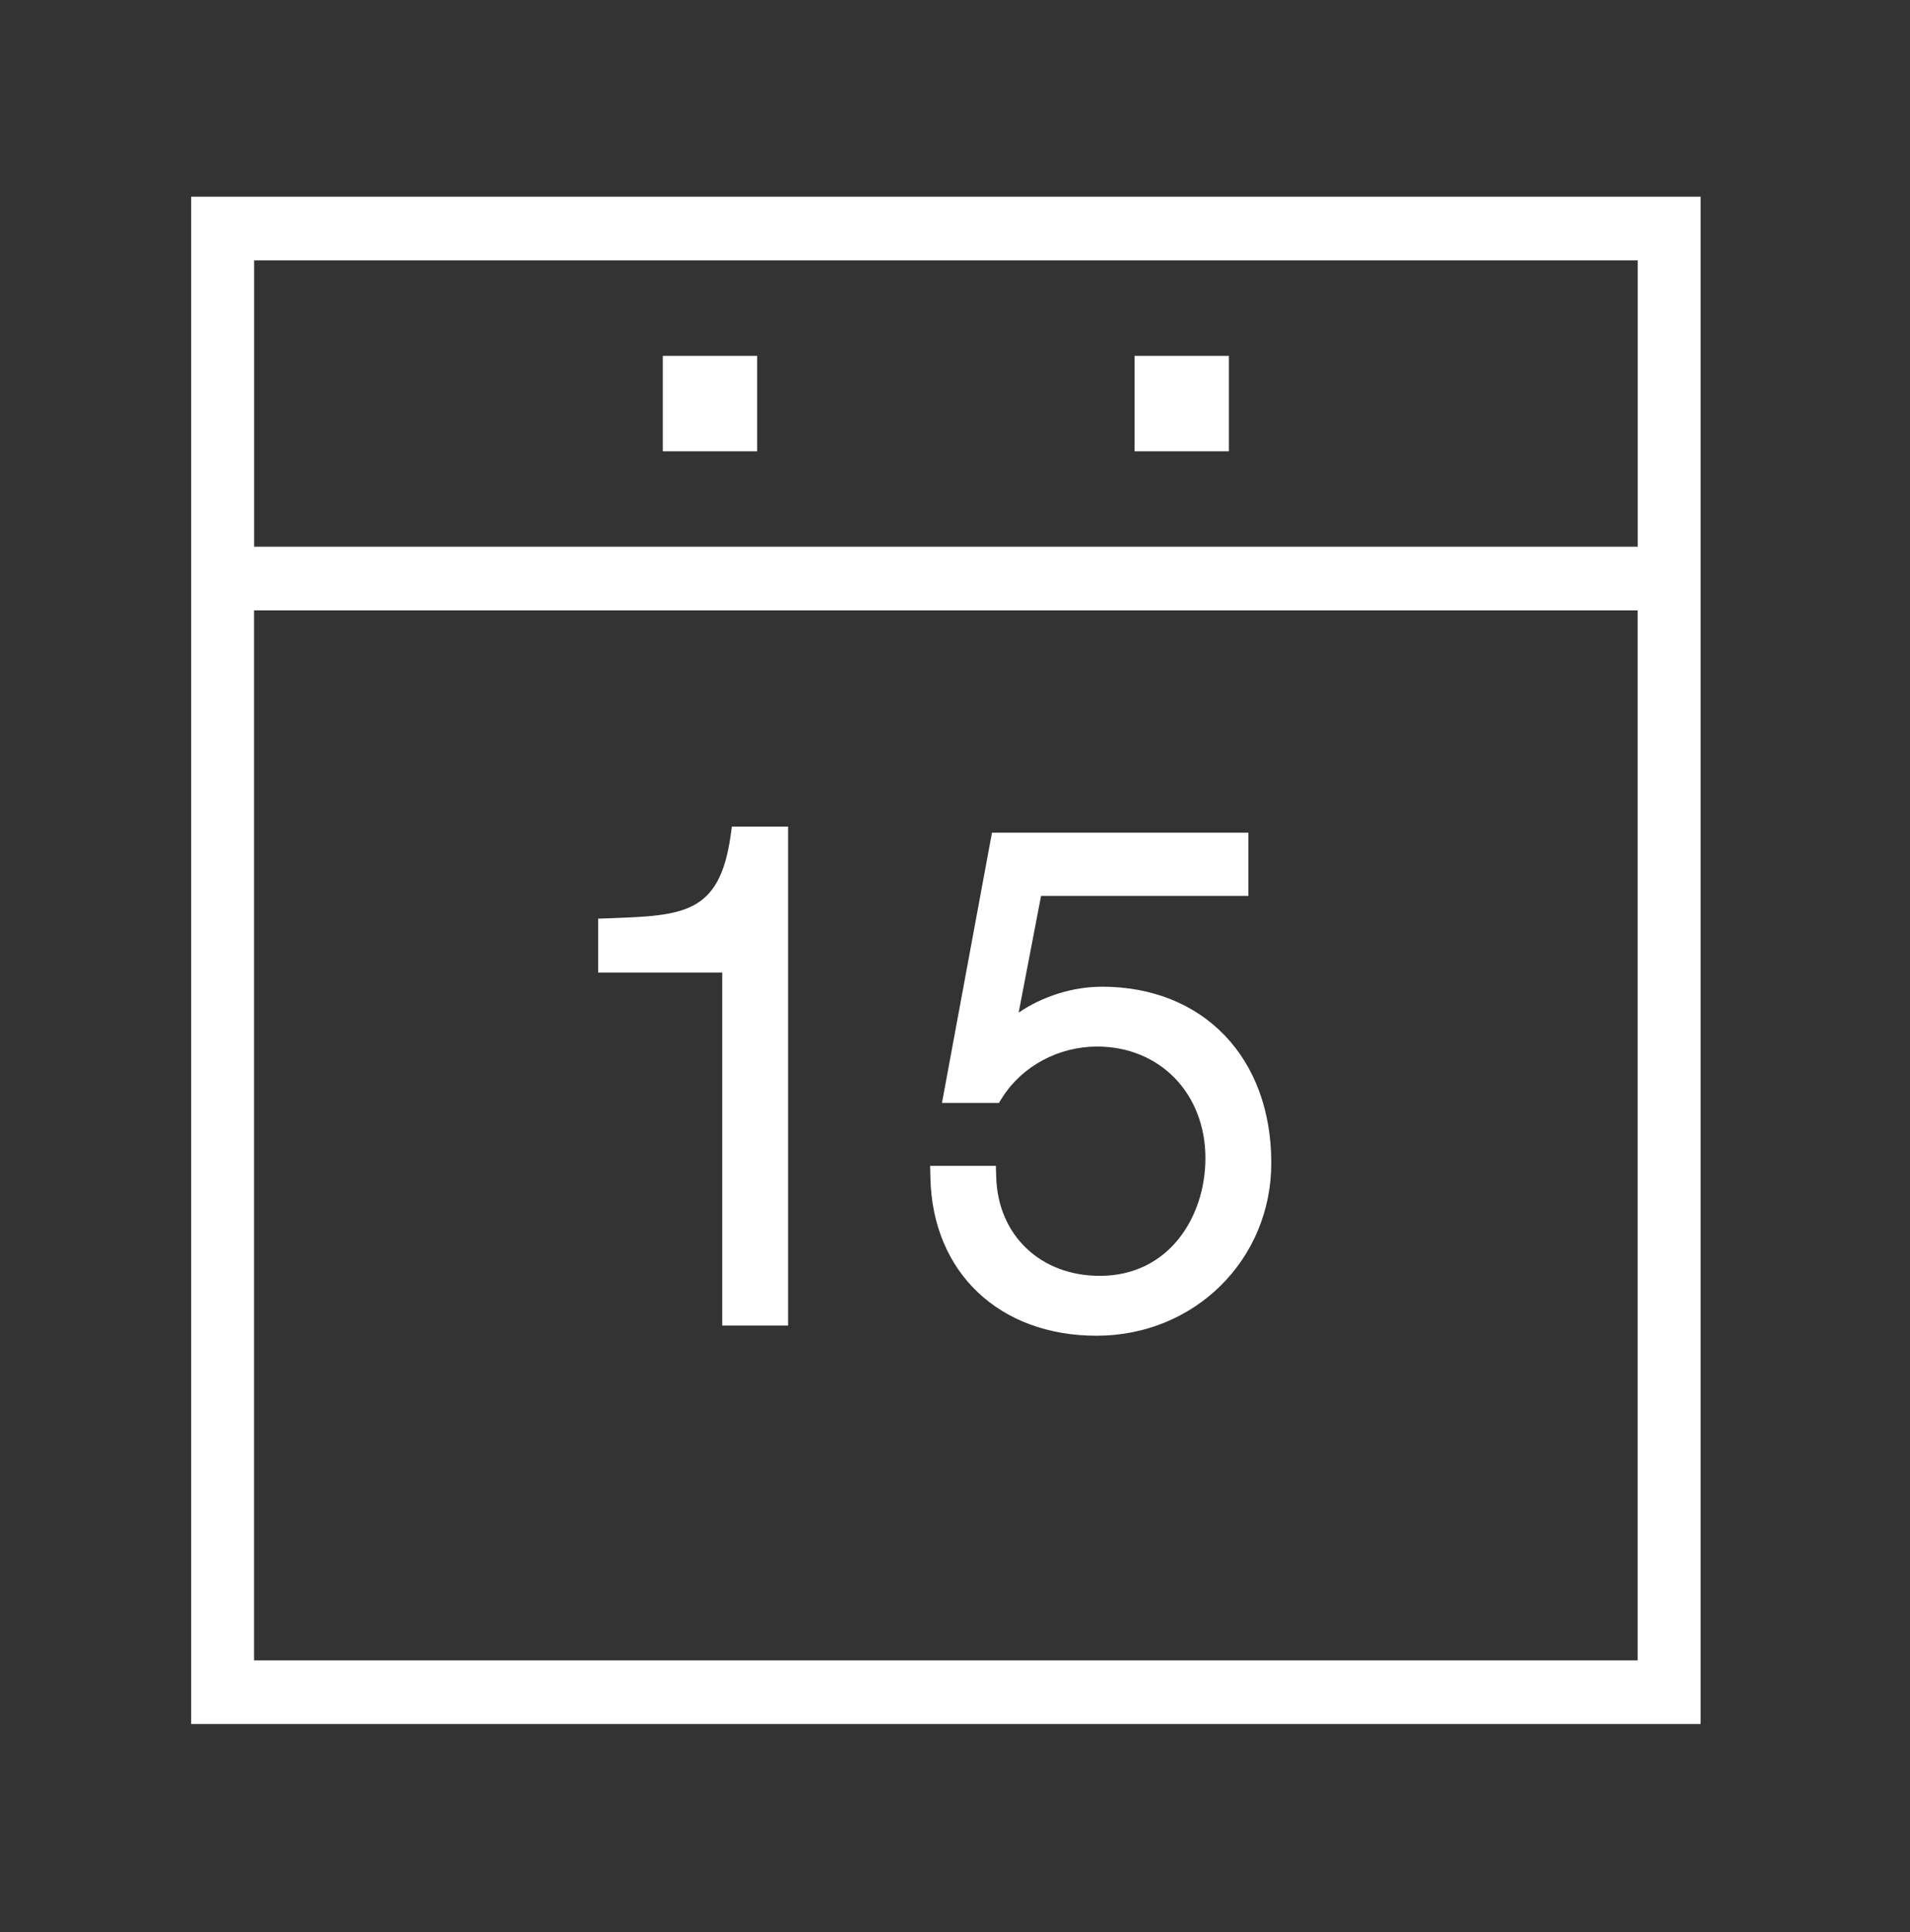
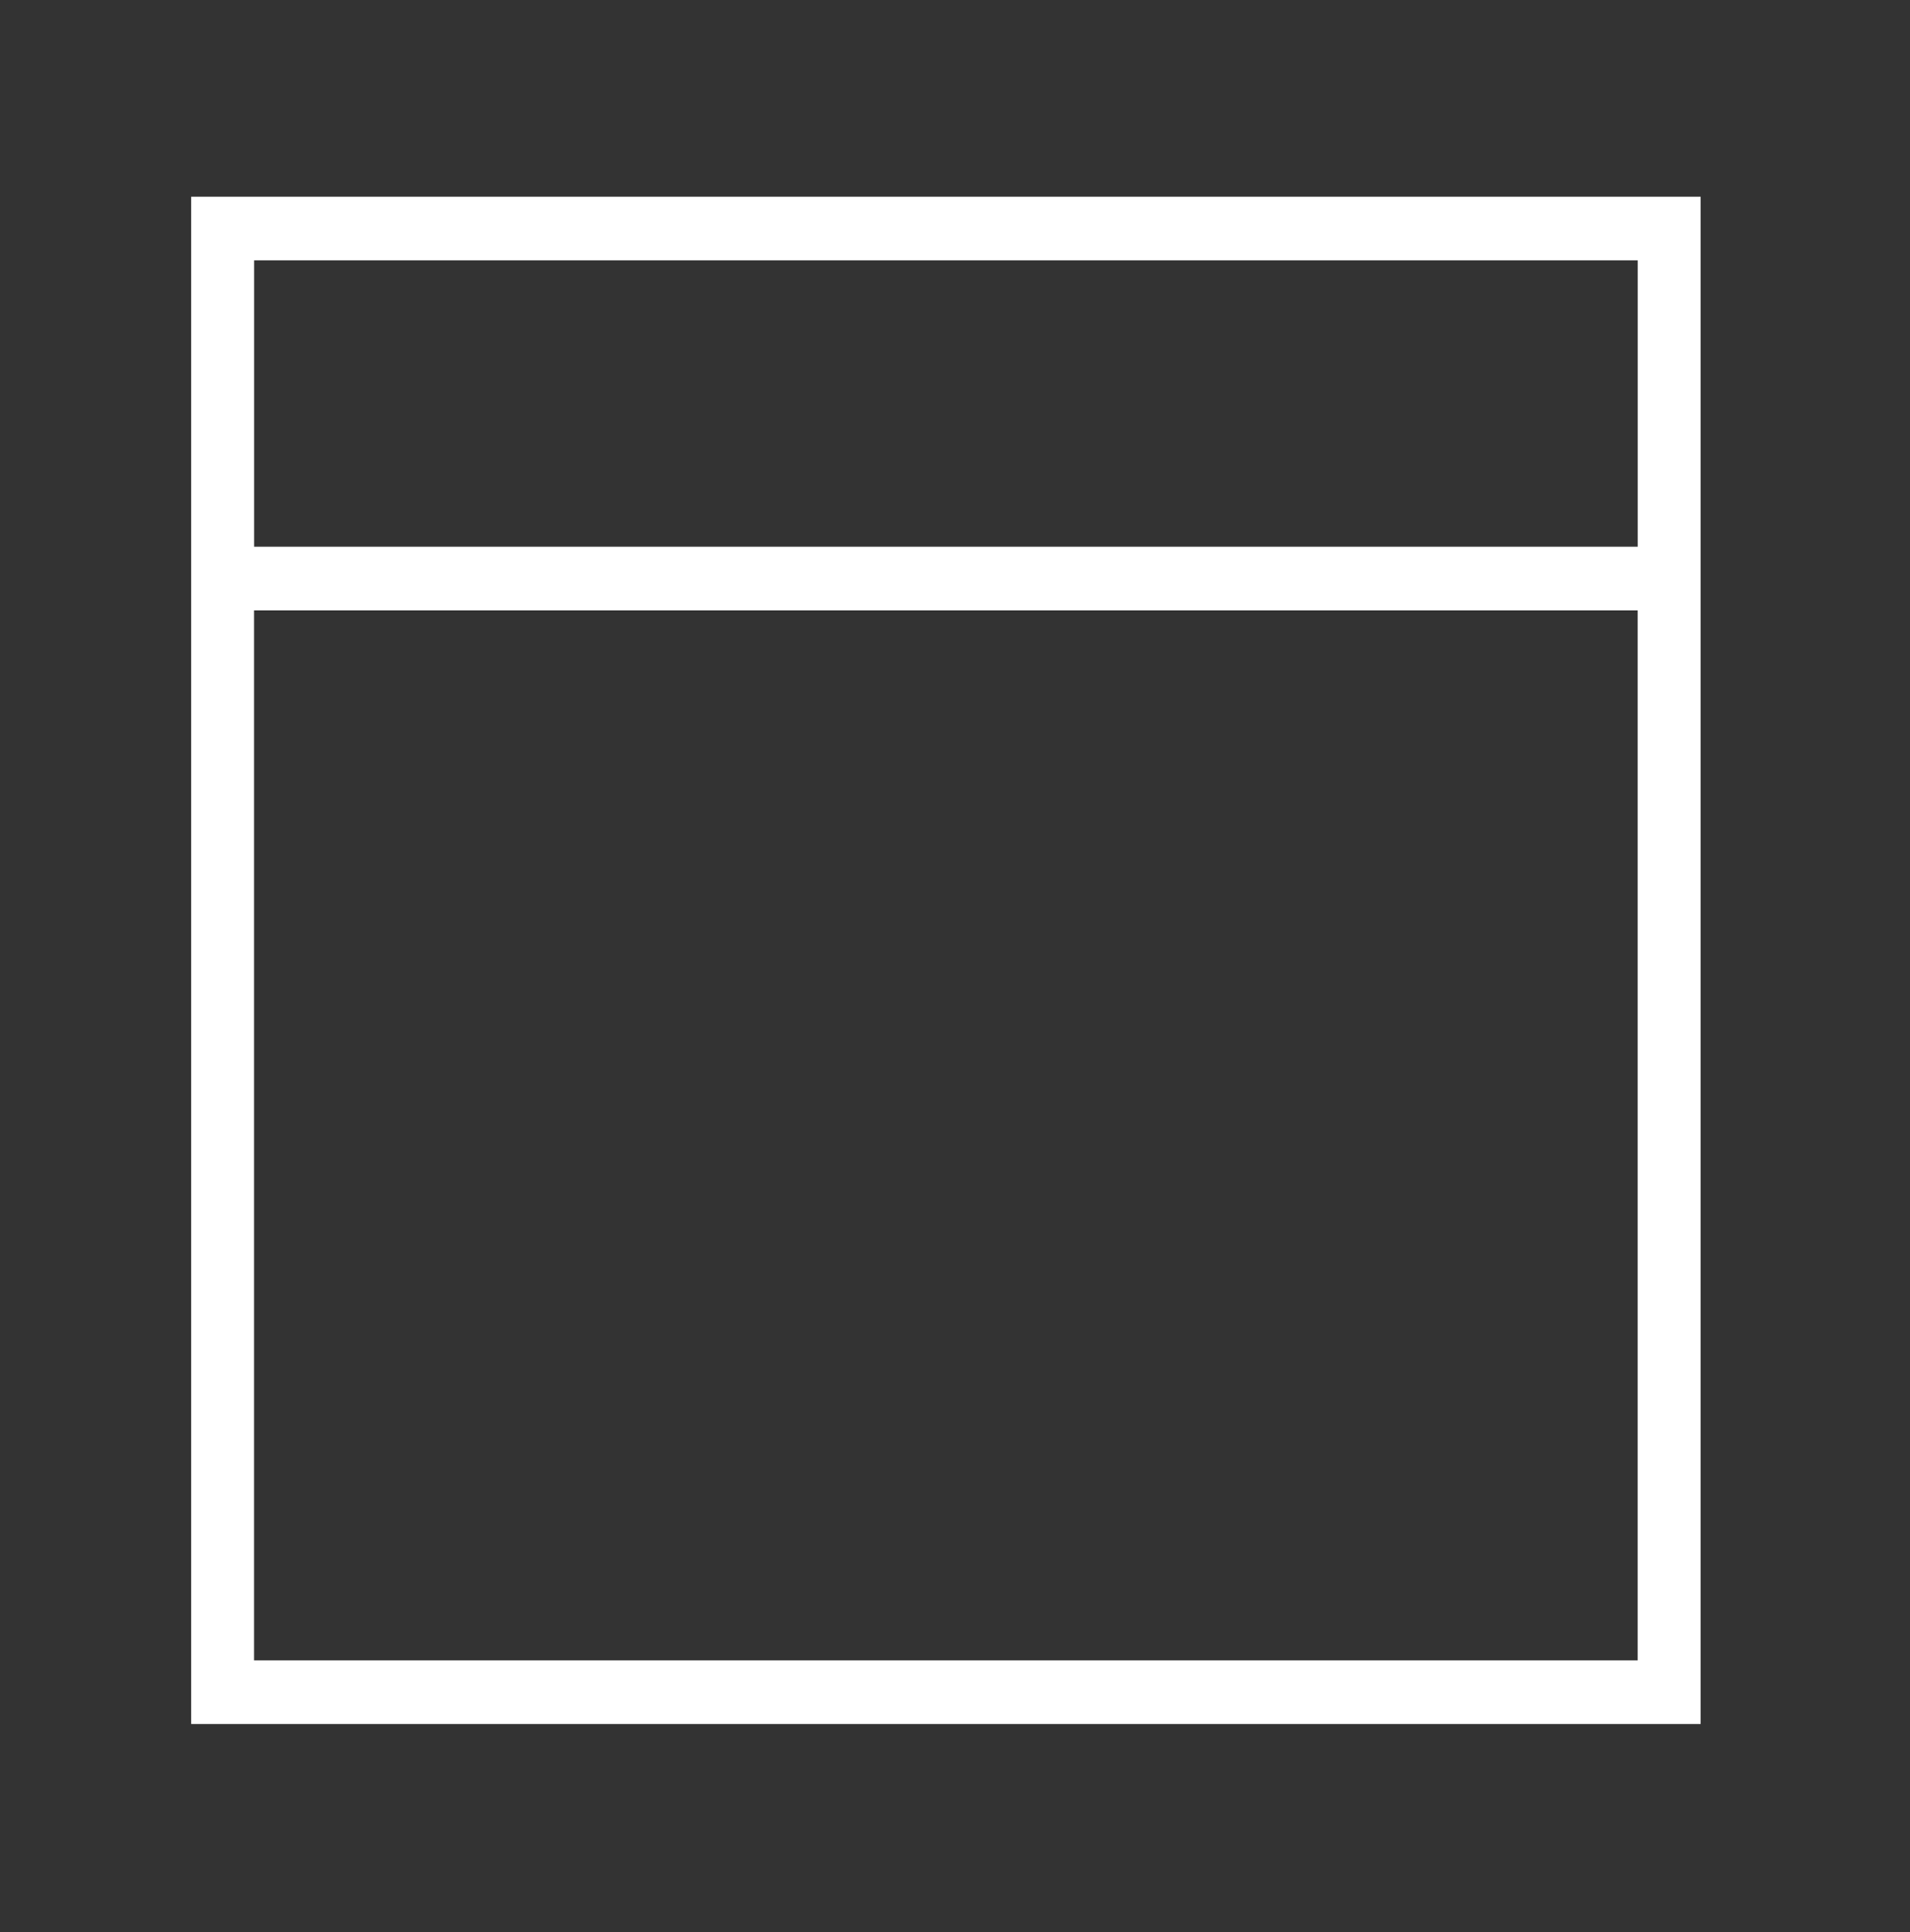
<svg xmlns="http://www.w3.org/2000/svg" width="85" height="86" viewBox="0 0 85 86" fill="none">
  <rect x="0" y="0" width="85" height="86" fill="#333333" stroke="none" />
  <path d="M8.508 8.756V76.729H75.682V8.756H8.508ZM72.883 11.587V24.332H11.309V11.587H72.883ZM11.306 73.898V27.166H72.881V73.898H11.306Z" fill="white" />
-   <path d="M29.496 15.837H33.696V20.085H29.496V15.837Z" fill="white" />
-   <path d="M50.49 15.837H54.688V20.085H50.49V15.837Z" fill="white" />
-   <path d="M32.507 37.242C32.006 40.687 30.386 40.748 27.126 40.868L26.619 40.886V43.287H32.142V58.996H35.072V36.788H32.57L32.507 37.242Z" fill="white" />
-   <path d="M49.029 43.916C47.727 43.916 46.391 44.347 45.333 45.067L46.33 39.874H55.557V37.058H44.146L41.92 49.086H44.453L44.608 48.841C45.493 47.447 47.107 46.578 48.824 46.578C51.617 46.578 53.644 48.669 53.644 51.545C53.644 54.148 52.029 56.783 48.945 56.783C46.309 56.783 44.414 54.983 44.335 52.403L44.319 51.888H41.393L41.406 52.432C41.5 56.629 44.469 59.448 48.798 59.448C53.16 59.448 56.576 56.069 56.576 51.758C56.576 47.067 53.546 43.914 49.037 43.914L49.029 43.916Z" fill="white" />
</svg>